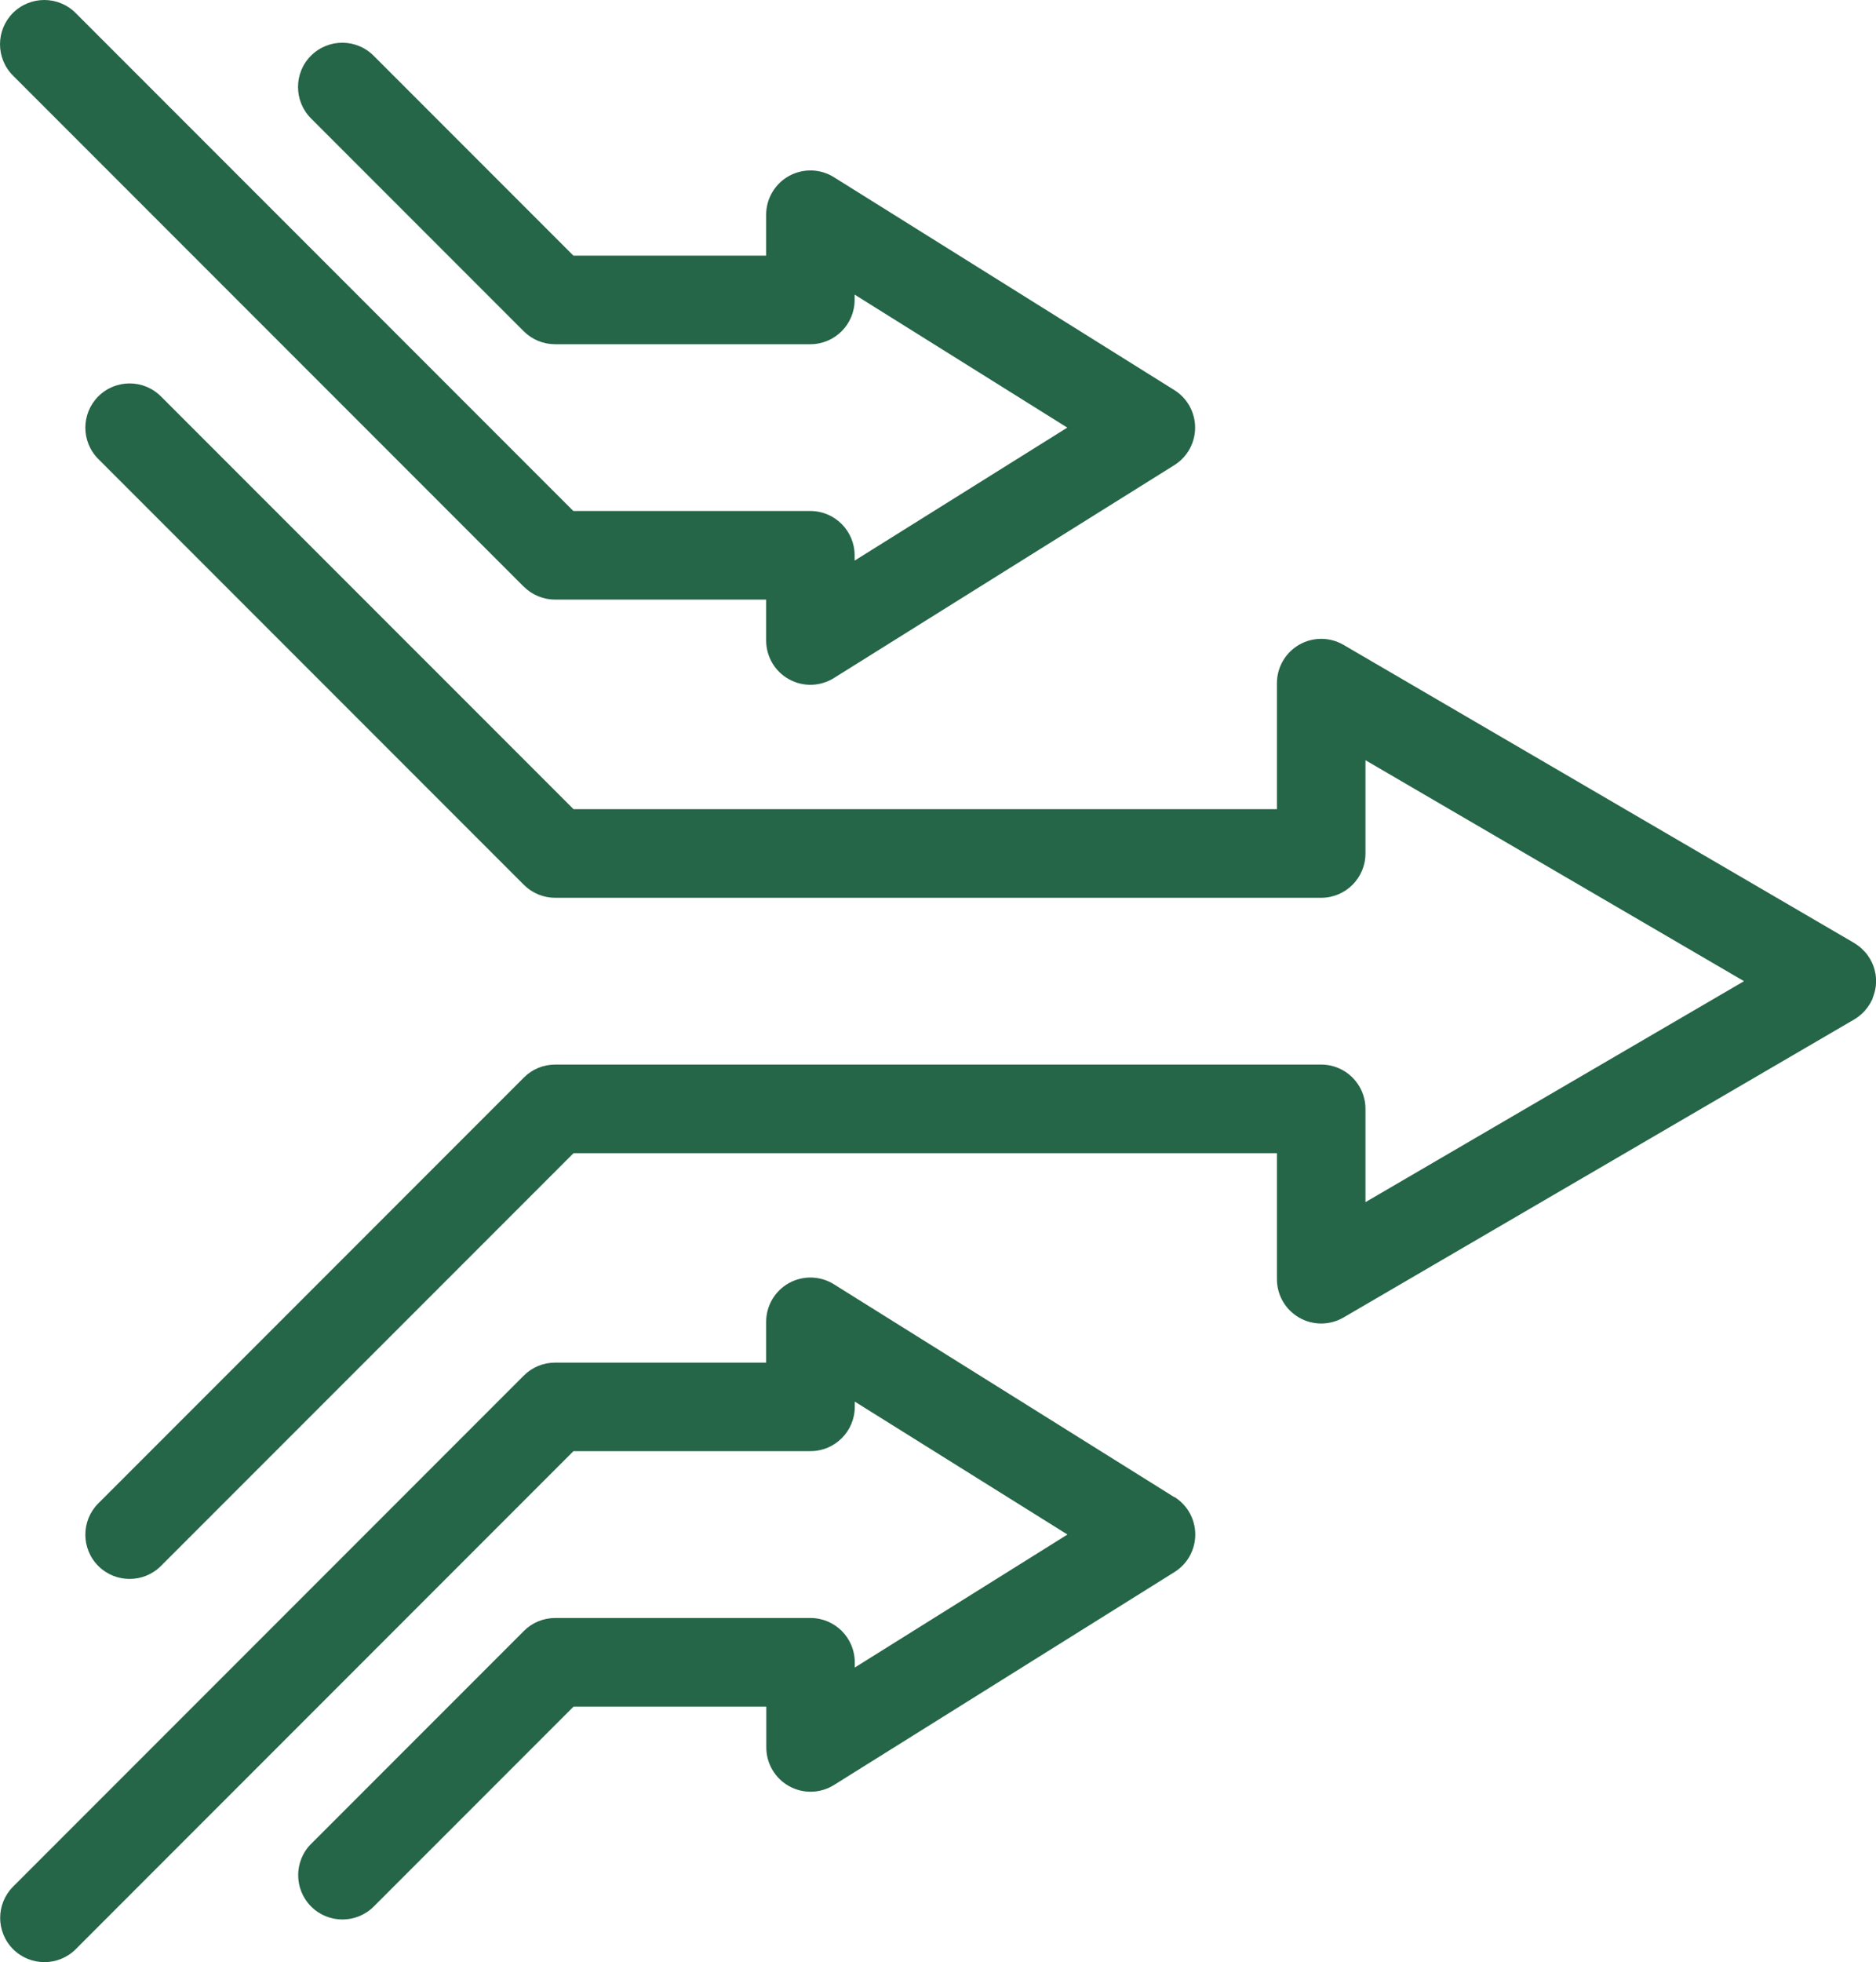
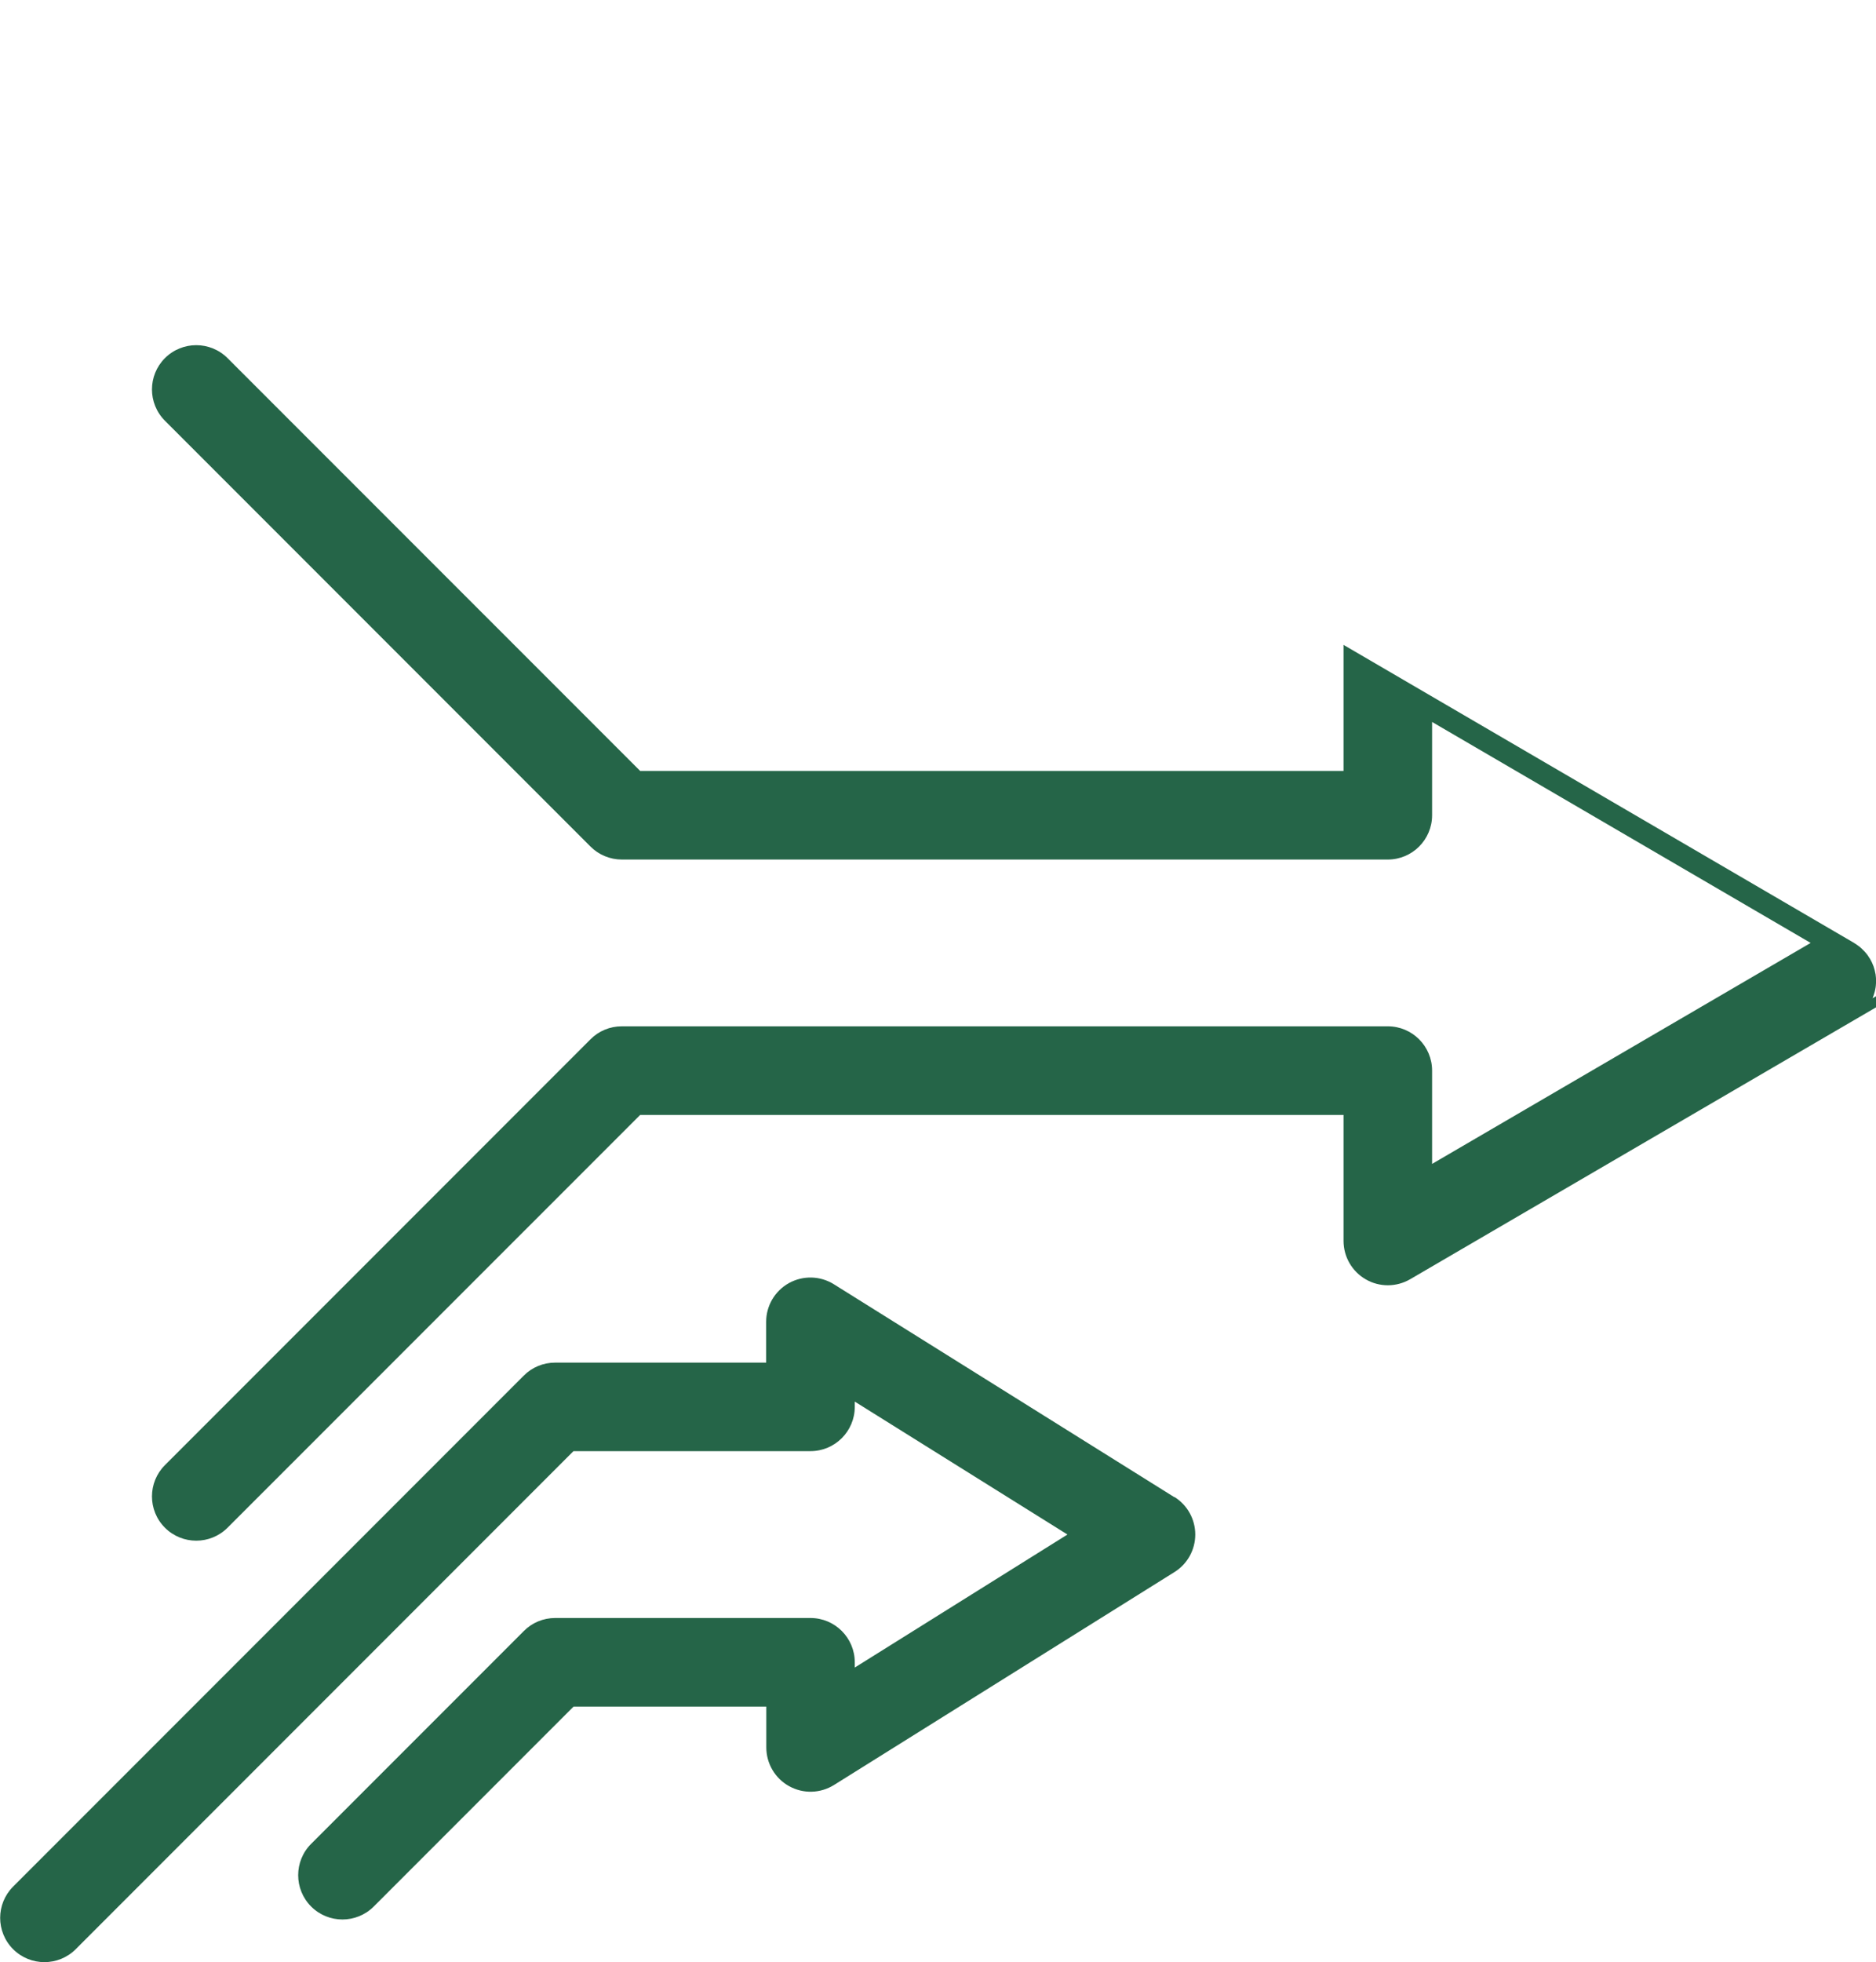
<svg xmlns="http://www.w3.org/2000/svg" viewBox="112.81 90.04 234.55 245.17">
  <defs>
    <style>      .cls-1 {        fill: #256548;      }    </style>
  </defs>
  <g>
    <g id="Layer_1">
      <g>
-         <path class="cls-1" d="M178.3,163.34c1.04,1.04,2.45,1.62,3.91,1.62h26.39v5.11c0,2.01,1.09,3.87,2.85,4.84,1.76.98,3.91.92,5.62-.15l42.56-26.6c1.62-1.01,2.6-2.78,2.6-4.69s-.98-3.68-2.6-4.69l-42.56-26.6c-1.71-1.07-3.86-1.12-5.62-.15-1.76.98-2.85,2.83-2.85,4.84v5.11h-24.1l-24.98-24.98c-2.16-2.16-5.67-2.16-7.83,0-2.16,2.16-2.16,5.66,0,7.83l26.6,26.6c1.04,1.04,2.45,1.62,3.91,1.62h31.92c3.06,0,5.54-2.48,5.54-5.54v-.66l26.59,16.62-26.59,16.62v-.66c0-3.06-2.48-5.54-5.54-5.54h-29.63l-62.23-62.23c-2.16-2.16-5.67-2.16-7.83,0-1.08,1.08-1.62,2.5-1.62,3.91s.54,2.83,1.62,3.91l63.85,63.85Z" />
        <path class="cls-1" d="M259.63,277.11l-42.56-26.6c-1.71-1.07-3.86-1.12-5.62-.15-1.76.98-2.85,2.83-2.85,4.84v5.1h-26.39c-1.47,0-2.88.58-3.91,1.62l-63.85,63.85c-1.08,1.08-1.62,2.5-1.62,3.91s.54,2.83,1.62,3.91c2.16,2.16,5.67,2.16,7.83,0l62.23-62.23h29.63c3.06,0,5.54-2.48,5.54-5.54v-.65l26.59,16.61-26.59,16.62v-.65c0-3.06-2.48-5.54-5.54-5.54h-31.92c-1.47,0-2.88.58-3.91,1.62l-26.6,26.6c-2.16,2.16-2.16,5.66,0,7.83,2.16,2.16,5.67,2.16,7.83,0l24.98-24.98h24.1v5.1c0,2.01,1.09,3.87,2.85,4.84,1.76.98,3.91.92,5.62-.15l42.56-26.6c1.62-1.01,2.6-2.78,2.6-4.69s-.98-3.68-2.6-4.69Z" />
-         <path class="cls-1" d="M346.93,214.77c.04-.1.08-.19.11-.29.03-.08.05-.16.08-.25.03-.09.05-.18.08-.27.02-.09.04-.17.06-.26.02-.09.04-.18.05-.27.01-.08.02-.16.03-.24.01-.1.02-.2.02-.3,0-.07,0-.14,0-.21,0-.11,0-.23,0-.34,0-.06,0-.11-.01-.17-.01-.13-.02-.25-.04-.37,0-.05-.02-.09-.03-.14-.02-.13-.05-.26-.08-.38-.01-.05-.03-.09-.04-.14-.03-.12-.07-.24-.11-.36-.02-.06-.05-.12-.07-.17-.04-.11-.08-.21-.13-.31-.04-.08-.08-.15-.12-.23-.04-.07-.07-.14-.11-.21,0-.02-.02-.03-.03-.04-.05-.08-.11-.16-.16-.25-.05-.07-.09-.14-.14-.21-.05-.07-.11-.14-.16-.2-.06-.08-.12-.15-.19-.22-.04-.05-.09-.09-.13-.13-.09-.09-.17-.18-.26-.26-.03-.03-.06-.05-.09-.08-.11-.1-.22-.19-.34-.27-.03-.02-.06-.04-.08-.06-.12-.09-.25-.17-.38-.25,0,0-.02-.01-.02-.02l-63.85-37.25c-1.71-1-3.83-1.01-5.55-.02-1.72.99-2.78,2.82-2.78,4.8v15.75h-87.94l-51.59-51.58c-2.16-2.16-5.67-2.16-7.83,0-1.08,1.08-1.62,2.5-1.62,3.91s.54,2.83,1.62,3.91l53.21,53.21c1.04,1.04,2.45,1.62,3.91,1.62h95.77c3.06,0,5.54-2.48,5.54-5.54v-11.65l47.33,27.61-47.33,27.61v-11.65c0-3.06-2.48-5.54-5.54-5.54h-95.77c-1.47,0-2.88.58-3.91,1.62l-53.21,53.21c-1.08,1.08-1.62,2.5-1.62,3.91s.54,2.83,1.62,3.91c2.16,2.16,5.67,2.16,7.83,0l51.59-51.58h87.94v15.75c0,1.98,1.06,3.81,2.78,4.8,1.72.99,3.83.98,5.55-.02l63.85-37.24s.02-.01.03-.02c.12-.07.25-.15.36-.24.03-.02.07-.04.1-.07.11-.08.21-.16.31-.25.04-.03.08-.07.12-.1.07-.07.14-.14.21-.21.06-.06.12-.12.18-.18.04-.05.08-.1.12-.15.08-.09.16-.19.23-.29.03-.04.05-.08.08-.11.08-.11.16-.23.23-.35,0,0,.01-.02.02-.03.02-.04.04-.08.06-.12.06-.11.12-.22.18-.34.03-.07.06-.14.09-.2Z" />
+         <path class="cls-1" d="M346.93,214.77c.04-.1.08-.19.11-.29.03-.08.05-.16.08-.25.03-.09.05-.18.08-.27.02-.09.04-.17.06-.26.02-.09.04-.18.05-.27.01-.08.02-.16.03-.24.01-.1.02-.2.02-.3,0-.07,0-.14,0-.21,0-.11,0-.23,0-.34,0-.06,0-.11-.01-.17-.01-.13-.02-.25-.04-.37,0-.05-.02-.09-.03-.14-.02-.13-.05-.26-.08-.38-.01-.05-.03-.09-.04-.14-.03-.12-.07-.24-.11-.36-.02-.06-.05-.12-.07-.17-.04-.11-.08-.21-.13-.31-.04-.08-.08-.15-.12-.23-.04-.07-.07-.14-.11-.21,0-.02-.02-.03-.03-.04-.05-.08-.11-.16-.16-.25-.05-.07-.09-.14-.14-.21-.05-.07-.11-.14-.16-.2-.06-.08-.12-.15-.19-.22-.04-.05-.09-.09-.13-.13-.09-.09-.17-.18-.26-.26-.03-.03-.06-.05-.09-.08-.11-.1-.22-.19-.34-.27-.03-.02-.06-.04-.08-.06-.12-.09-.25-.17-.38-.25,0,0-.02-.01-.02-.02l-63.85-37.25v15.75h-87.94l-51.59-51.58c-2.16-2.16-5.67-2.16-7.83,0-1.08,1.08-1.62,2.5-1.62,3.91s.54,2.83,1.62,3.91l53.21,53.21c1.04,1.04,2.45,1.62,3.91,1.62h95.77c3.06,0,5.54-2.48,5.54-5.54v-11.65l47.33,27.61-47.33,27.61v-11.65c0-3.06-2.48-5.54-5.54-5.54h-95.77c-1.47,0-2.88.58-3.91,1.62l-53.21,53.21c-1.08,1.08-1.62,2.5-1.62,3.91s.54,2.83,1.62,3.91c2.16,2.16,5.67,2.16,7.83,0l51.59-51.58h87.94v15.75c0,1.98,1.06,3.81,2.78,4.8,1.72.99,3.83.98,5.55-.02l63.85-37.24s.02-.01.03-.02c.12-.07.25-.15.36-.24.03-.02.07-.04.1-.07.11-.08.21-.16.31-.25.04-.03.08-.07.12-.1.07-.07.14-.14.21-.21.06-.06.12-.12.18-.18.04-.05.08-.1.12-.15.08-.09.16-.19.23-.29.03-.04.05-.08.08-.11.08-.11.16-.23.23-.35,0,0,.01-.02.02-.03.02-.04.04-.08.06-.12.06-.11.12-.22.18-.34.03-.07.06-.14.09-.2Z" />
      </g>
    </g>
  </g>
</svg>